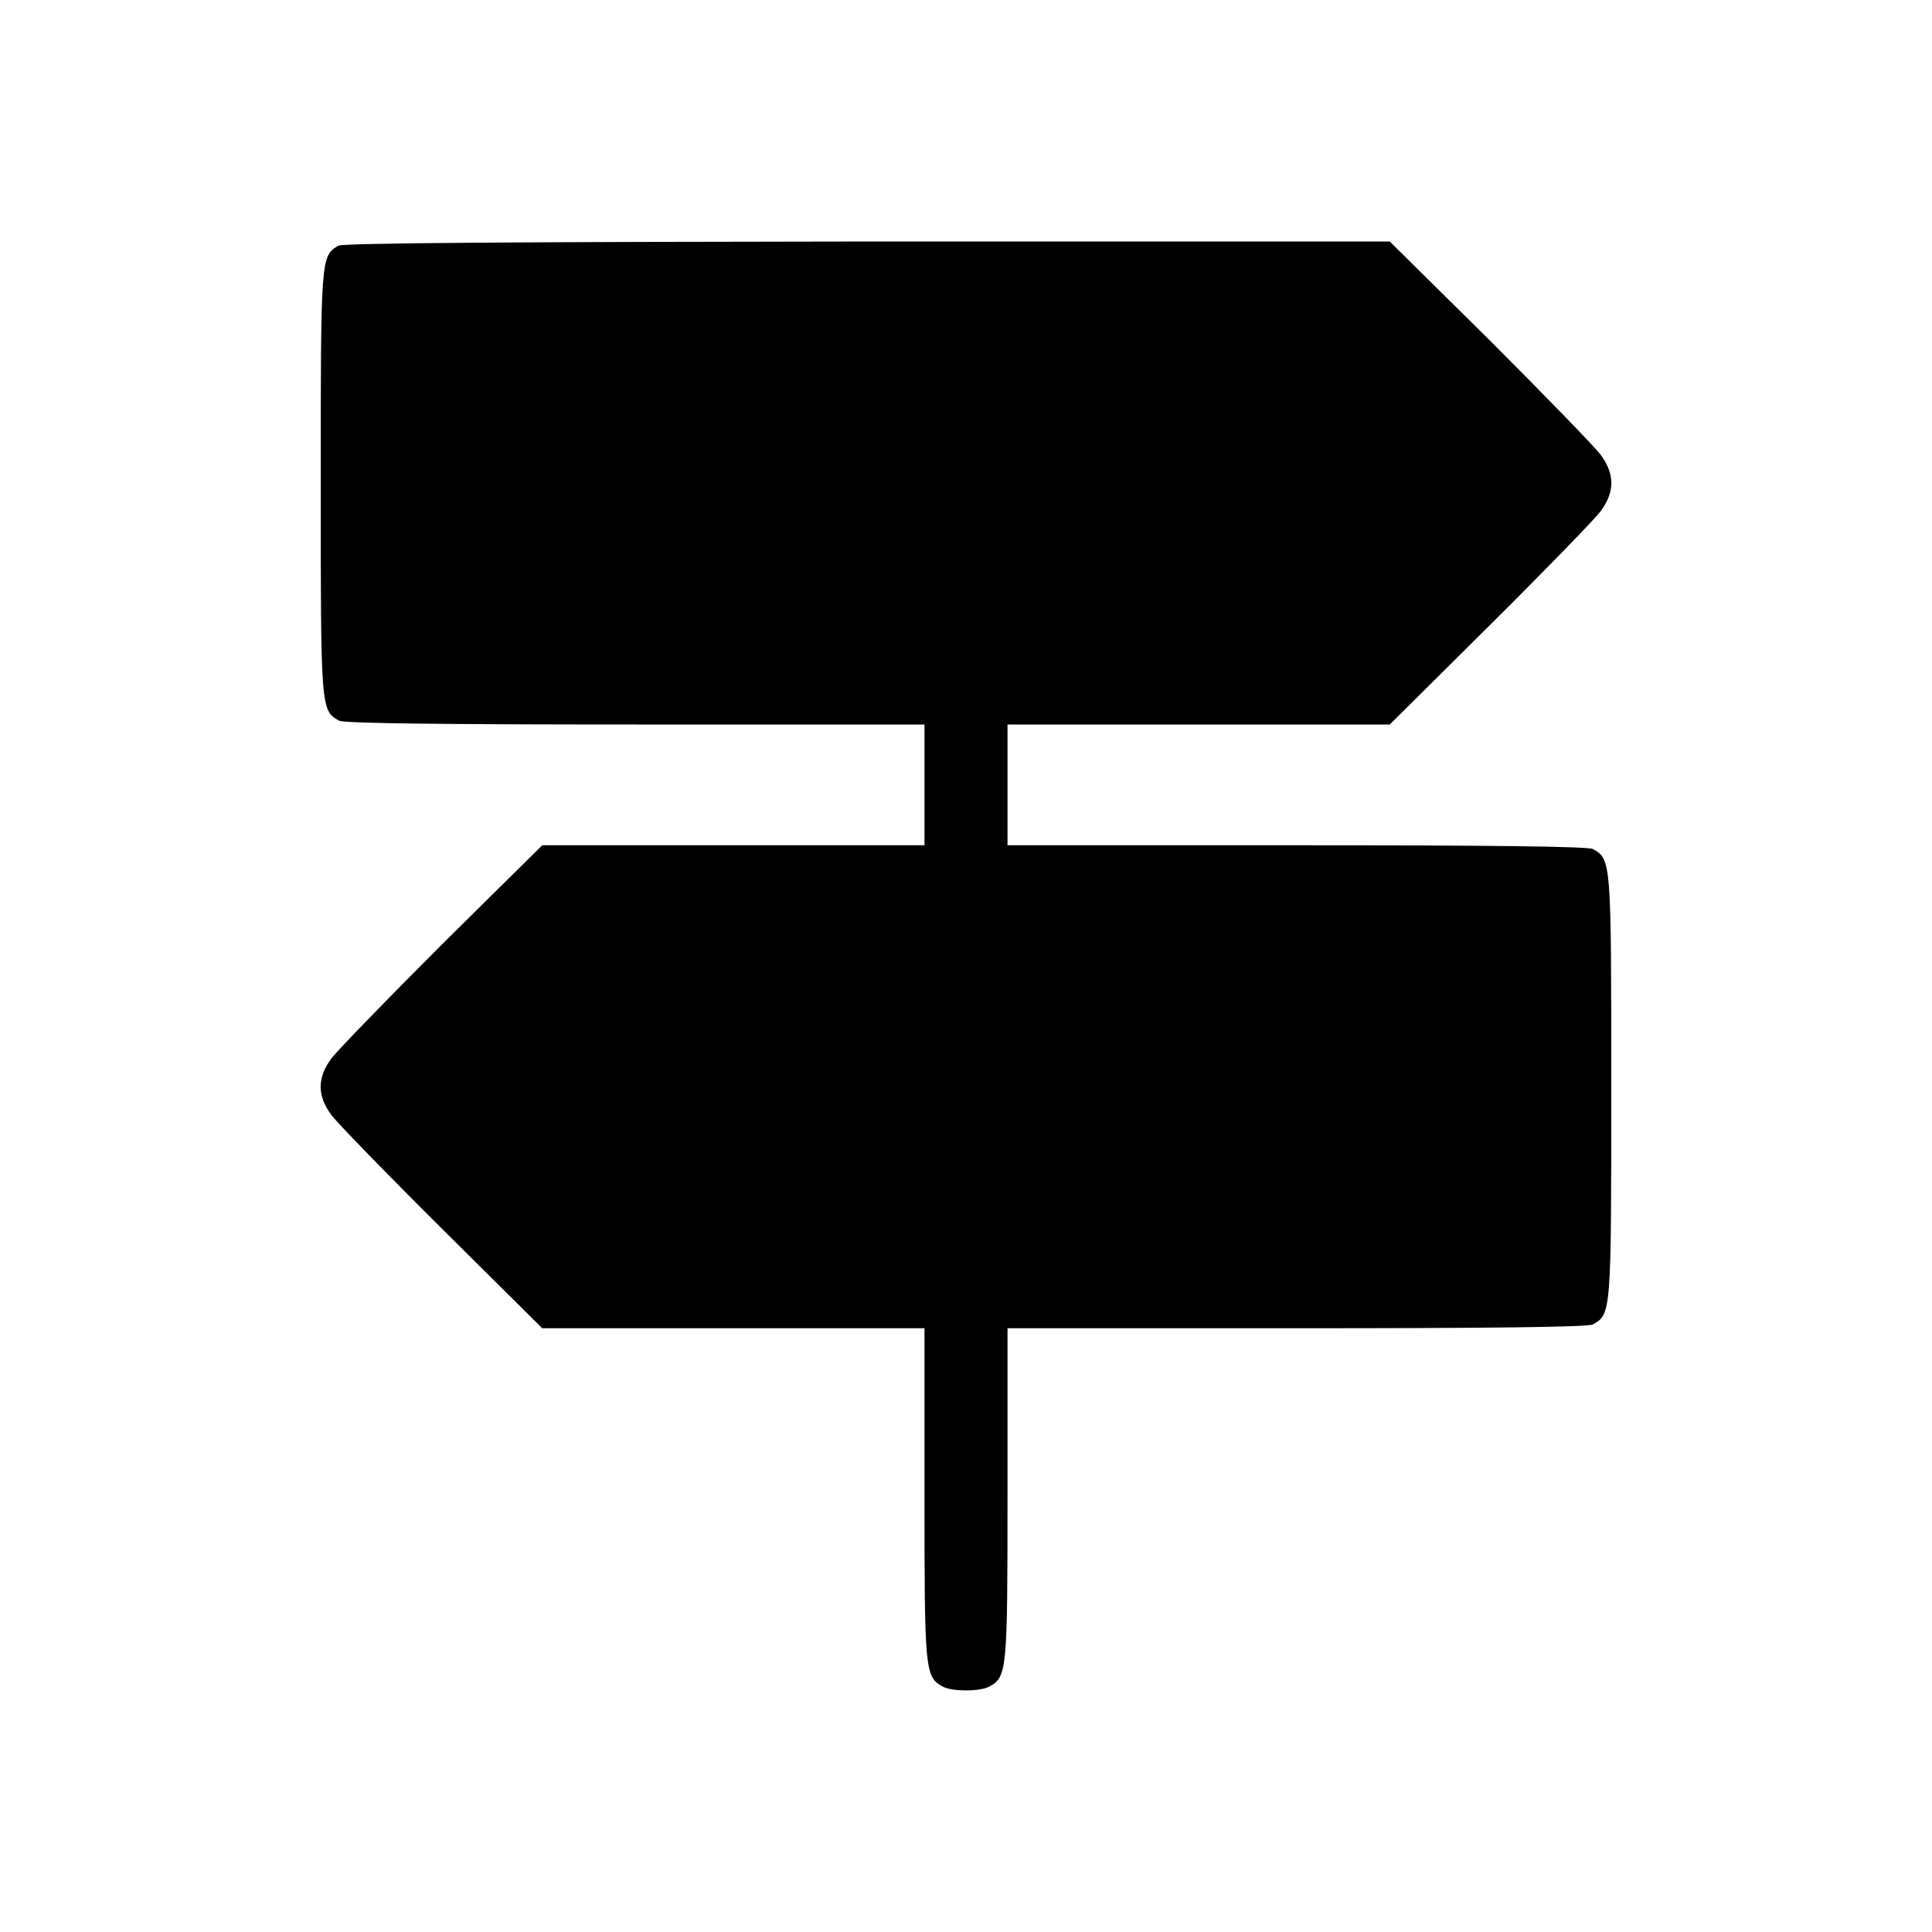
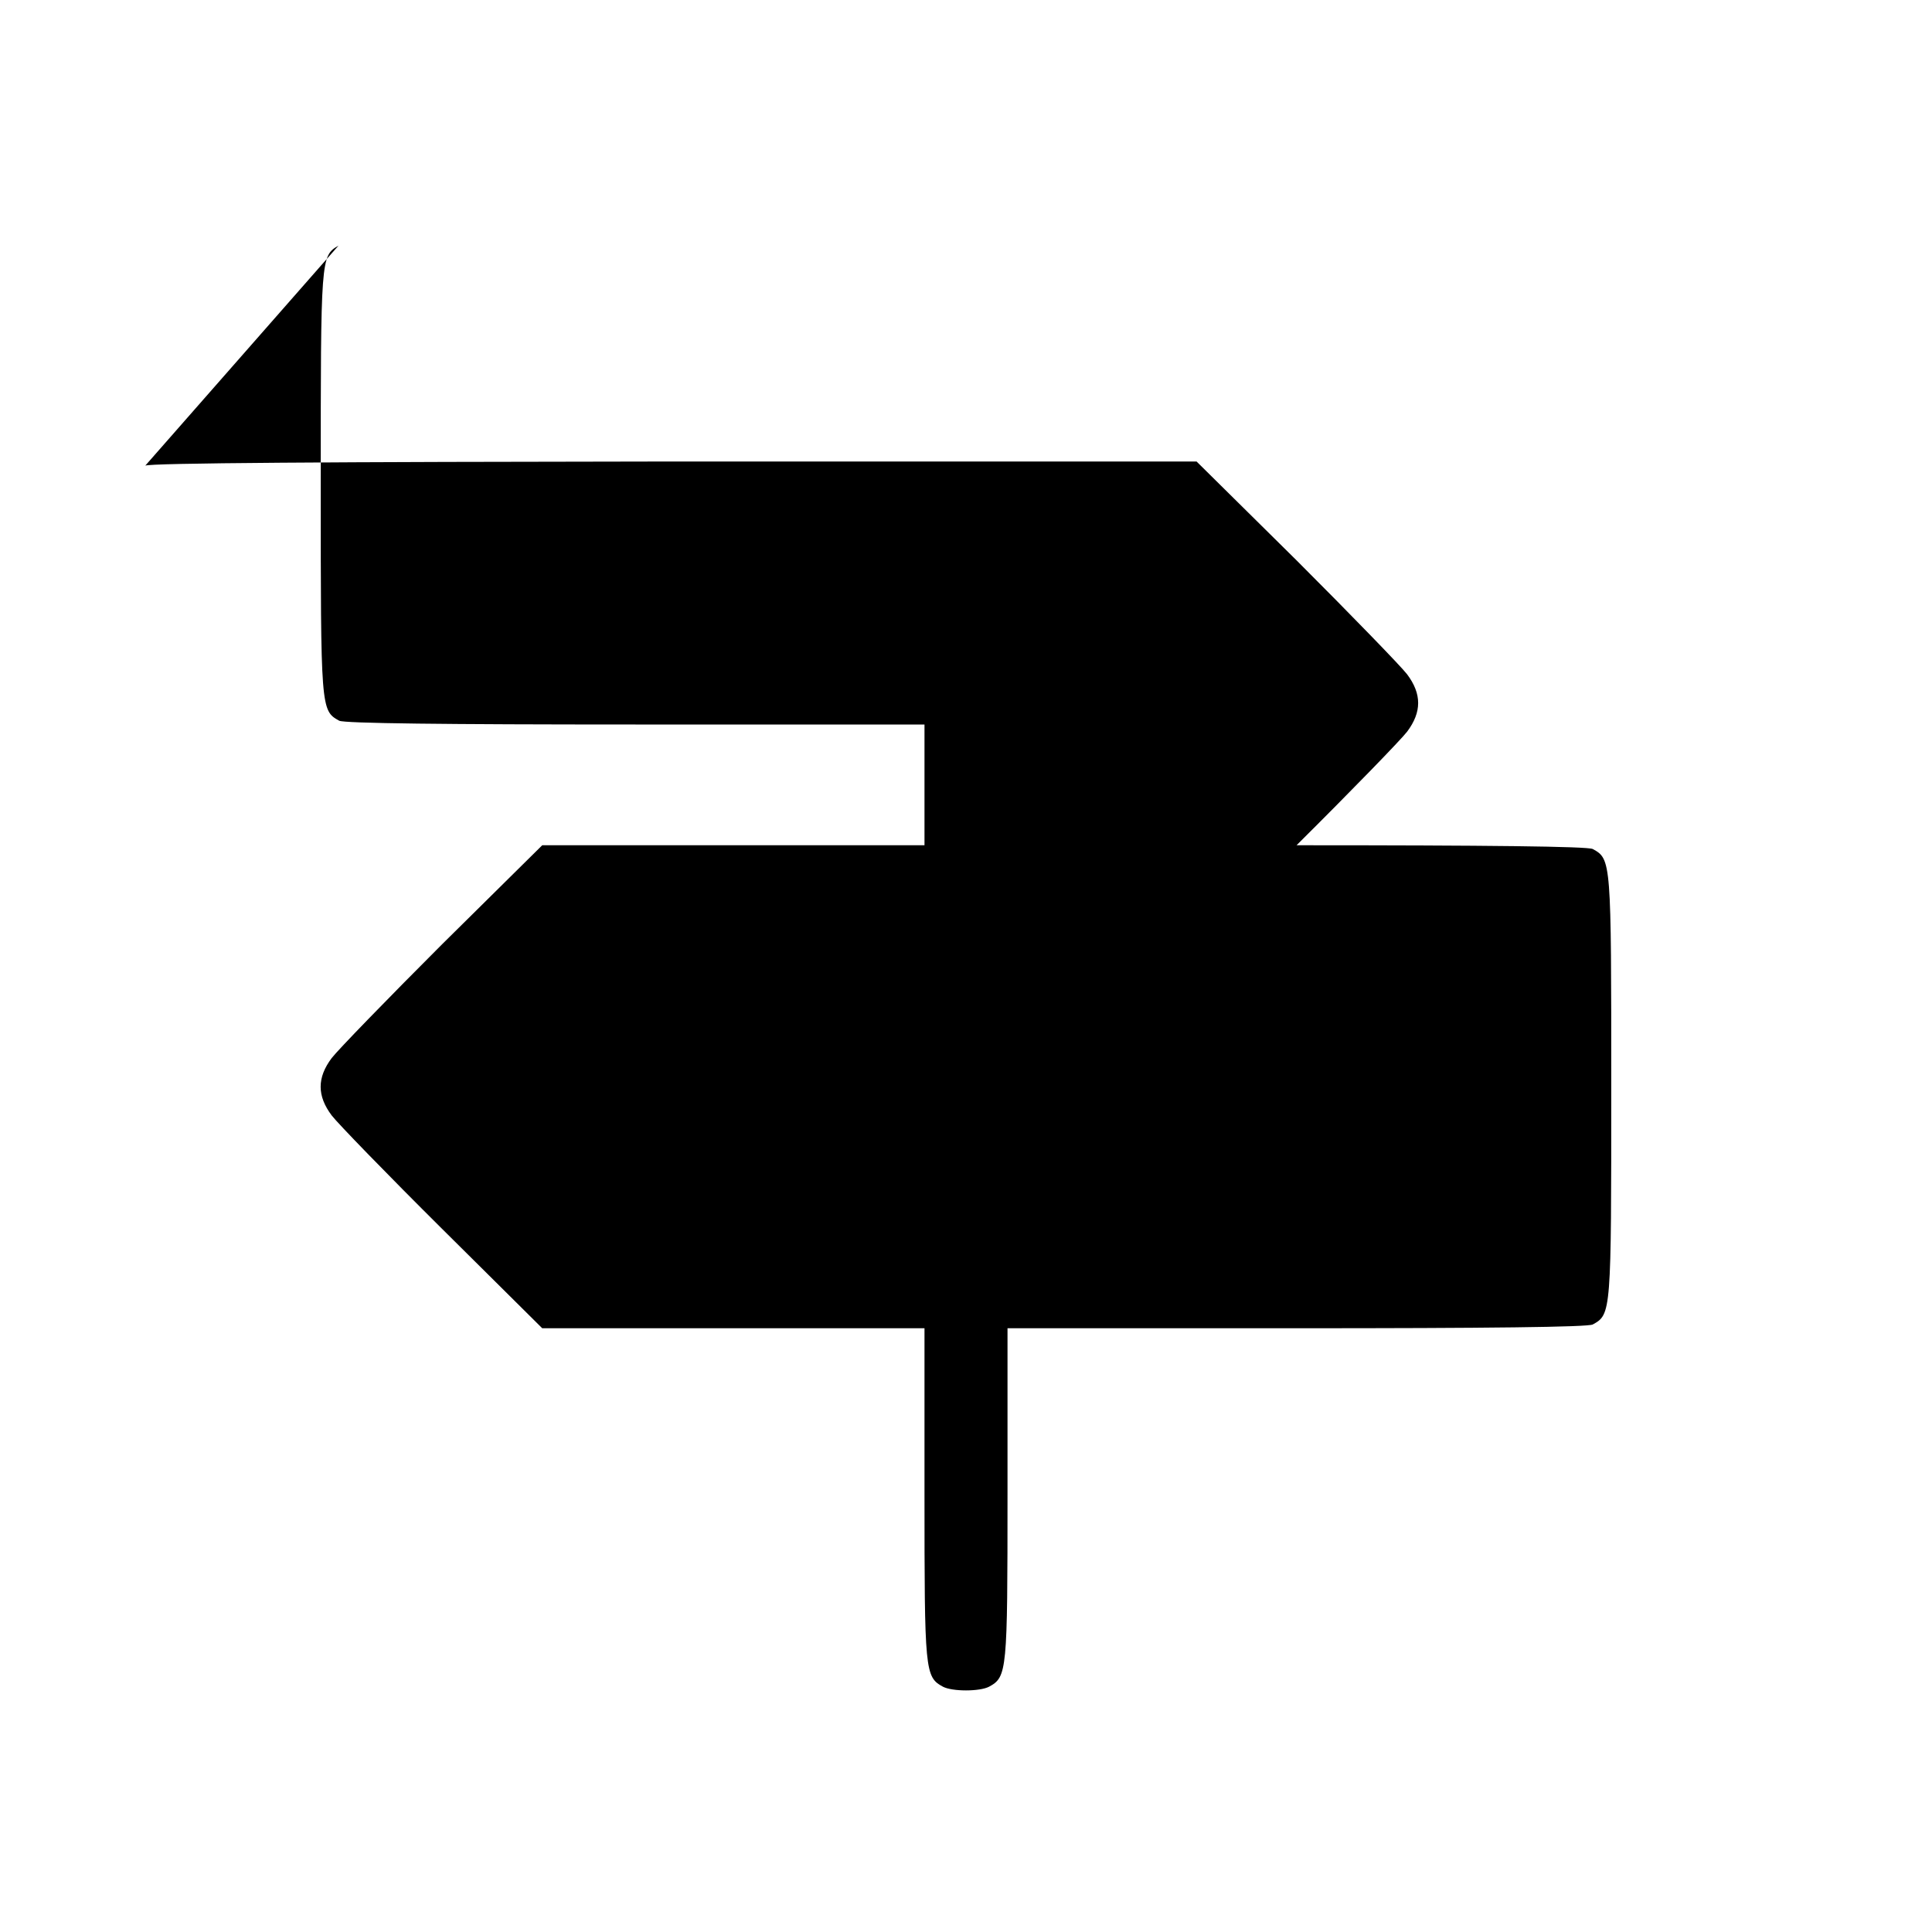
<svg xmlns="http://www.w3.org/2000/svg" version="1.0" width="512pt" height="512pt" viewBox="0 0 512 512" preserveAspectRatio="xMidYMid meet">
  <g transform="translate(0,512) scale(0.1,-0.1)" fill="#000000" stroke="none">
-     <path d="M897 4469 c-47 -27 -47 -32 -47 -629 0 -600 0 -603 49 -630 13 -7 279 -10 785 -10 l766 0 0 -160 0 -160 -507 0 -506 0 -265 -262 c-145 -145 -277 -281 -293 -302 -39 -52 -39 -100 0 -152 16 -21 148 -157 293 -301 l265 -263 506 0 507 0 0 -440 c0 -470 1 -484 49 -510 25 -13 97 -13 122 0 48 26 49 40 49 510 l0 440 766 0 c506 0 772 3 785 10 49 27 49 30 49 630 0 600 0 603 -49 630 -13 7 -279 10 -785 10 l-766 0 0 160 0 160 507 0 506 0 265 263 c145 144 277 280 293 301 39 52 39 100 0 152 -16 21 -148 157 -293 302 l-265 262 -1384 0 c-921 -1 -1390 -4 -1402 -11z" />
+     <path d="M897 4469 c-47 -27 -47 -32 -47 -629 0 -600 0 -603 49 -630 13 -7 279 -10 785 -10 l766 0 0 -160 0 -160 -507 0 -506 0 -265 -262 c-145 -145 -277 -281 -293 -302 -39 -52 -39 -100 0 -152 16 -21 148 -157 293 -301 l265 -263 506 0 507 0 0 -440 c0 -470 1 -484 49 -510 25 -13 97 -13 122 0 48 26 49 40 49 510 l0 440 766 0 c506 0 772 3 785 10 49 27 49 30 49 630 0 600 0 603 -49 630 -13 7 -279 10 -785 10 c145 144 277 280 293 301 39 52 39 100 0 152 -16 21 -148 157 -293 302 l-265 262 -1384 0 c-921 -1 -1390 -4 -1402 -11z" />
  </g>
</svg>